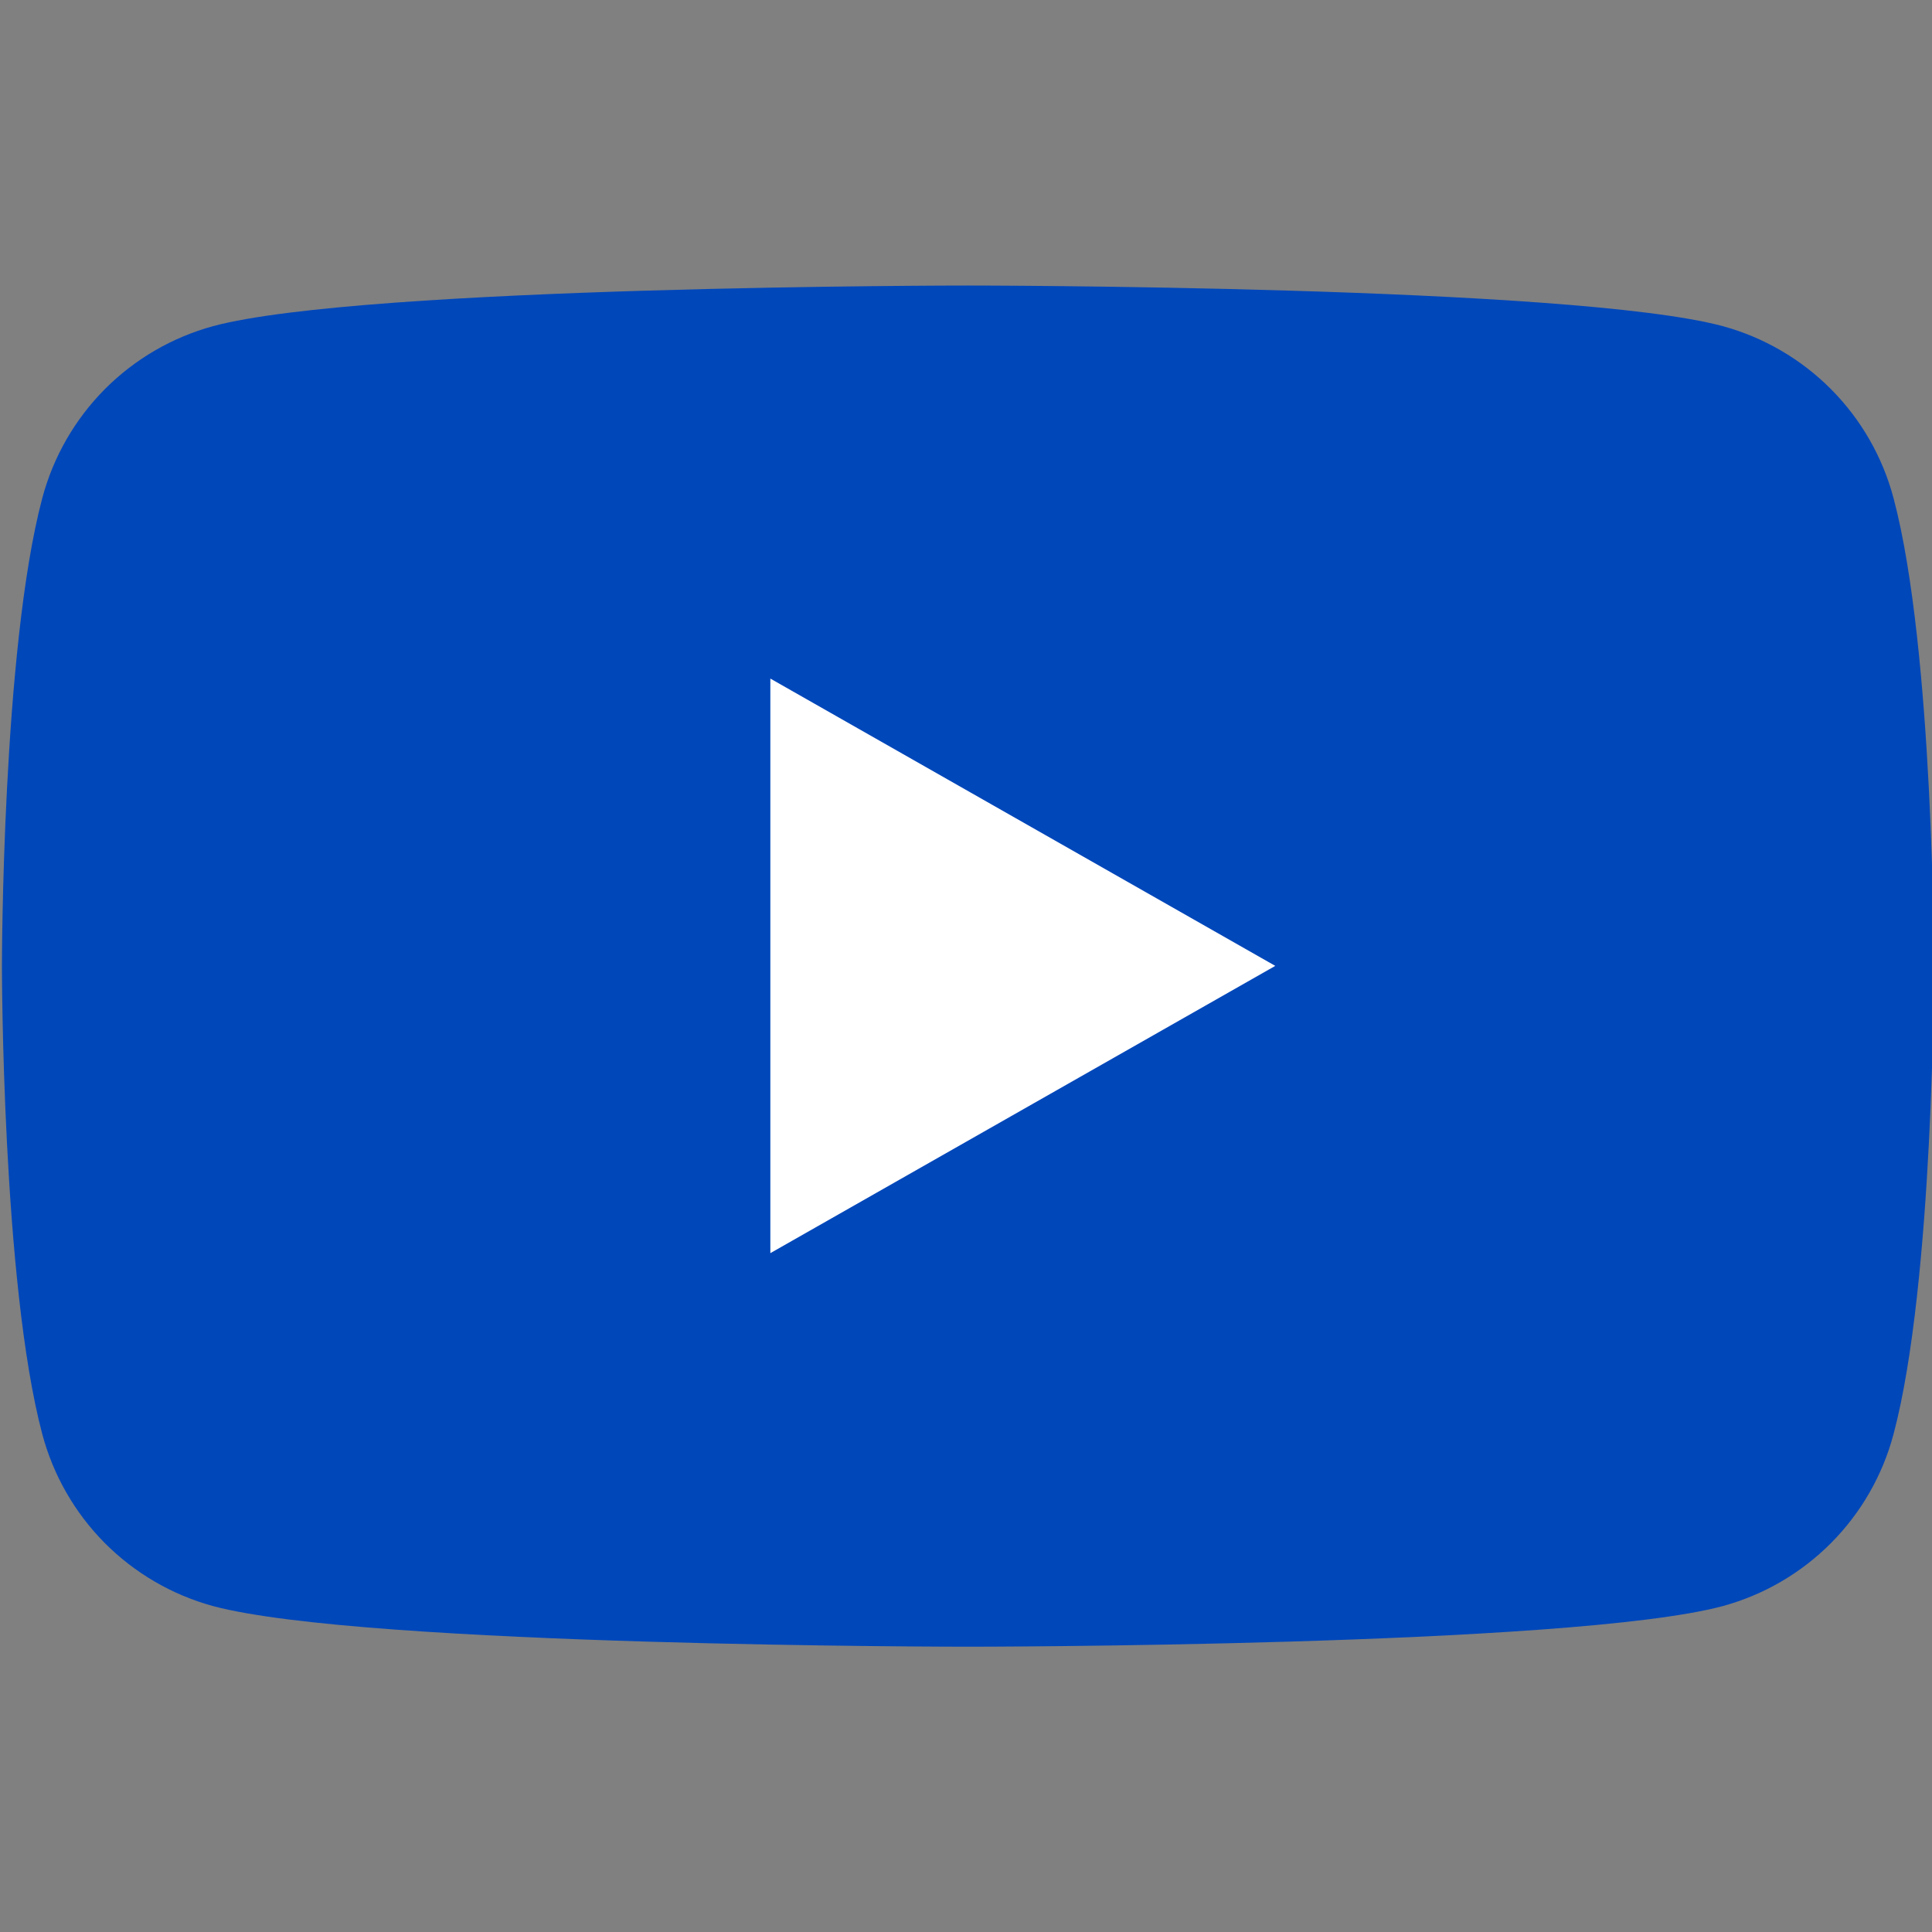
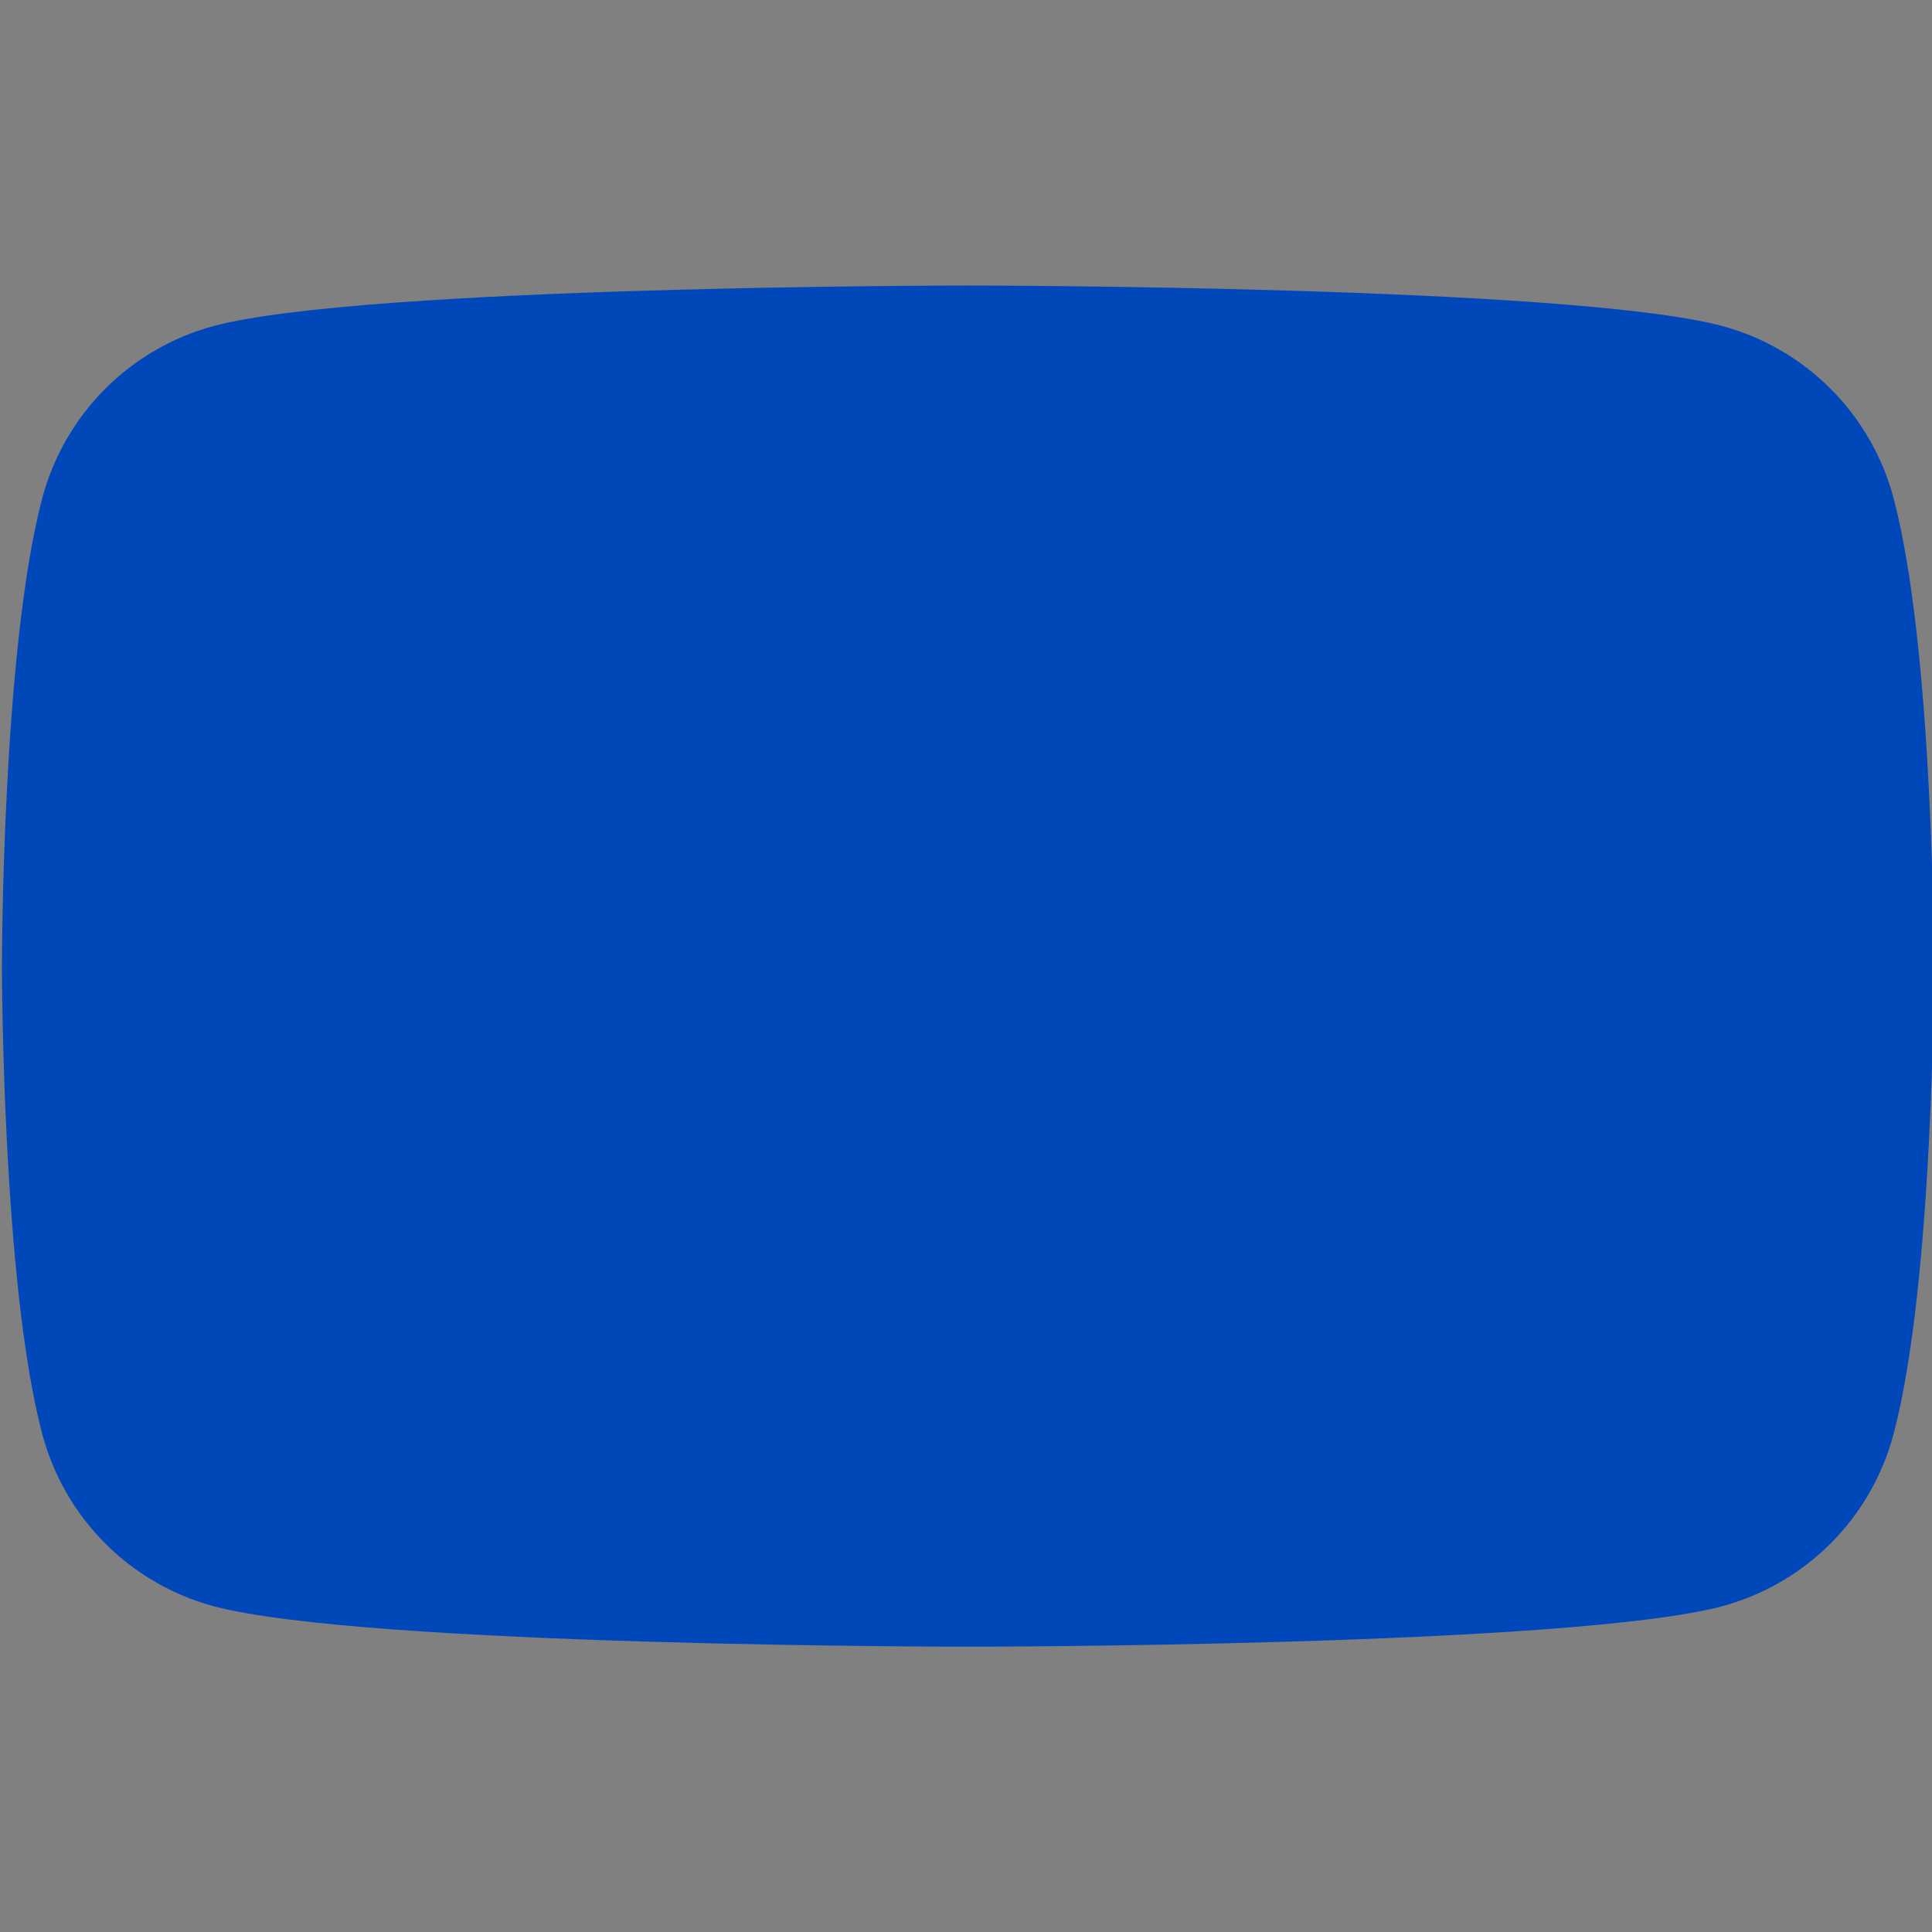
<svg xmlns="http://www.w3.org/2000/svg" width="48" height="48" viewBox="0 0 48 48" fill="none">
  <rect x="0" y="0" width="48" height="48" fill="#808080" stroke="none" />
  <g clip-path="url(#clip0_60_481)">
    <path d="M47.044 12.374C46.773 11.353 46.238 10.421 45.493 9.671C44.748 8.922 43.82 8.381 42.801 8.103C39.048 7.094 24.048 7.094 24.048 7.094C24.048 7.094 9.048 7.094 5.295 8.103C4.276 8.381 3.347 8.922 2.602 9.671C1.858 10.421 1.323 11.353 1.051 12.374C0.048 16.143 0.048 24.003 0.048 24.003C0.048 24.003 0.048 31.863 1.051 35.632C1.323 36.653 1.858 37.585 2.602 38.335C3.347 39.084 4.276 39.625 5.295 39.903C9.048 40.912 24.048 40.912 24.048 40.912C24.048 40.912 39.048 40.912 42.801 39.903C43.82 39.625 44.748 39.084 45.493 38.335C46.238 37.585 46.773 36.653 47.044 35.632C48.048 31.863 48.048 24.003 48.048 24.003C48.048 24.003 48.048 16.143 47.044 12.374Z" fill="#0047BA" />
-     <path d="M19.139 31.134V16.859L31.684 23.997L19.139 31.134Z" fill="white" />
  </g>
  <defs>
    <clipPath id="clip0_60_481">
      <rect width="48" height="48" fill="white" />
    </clipPath>
  </defs>
</svg>